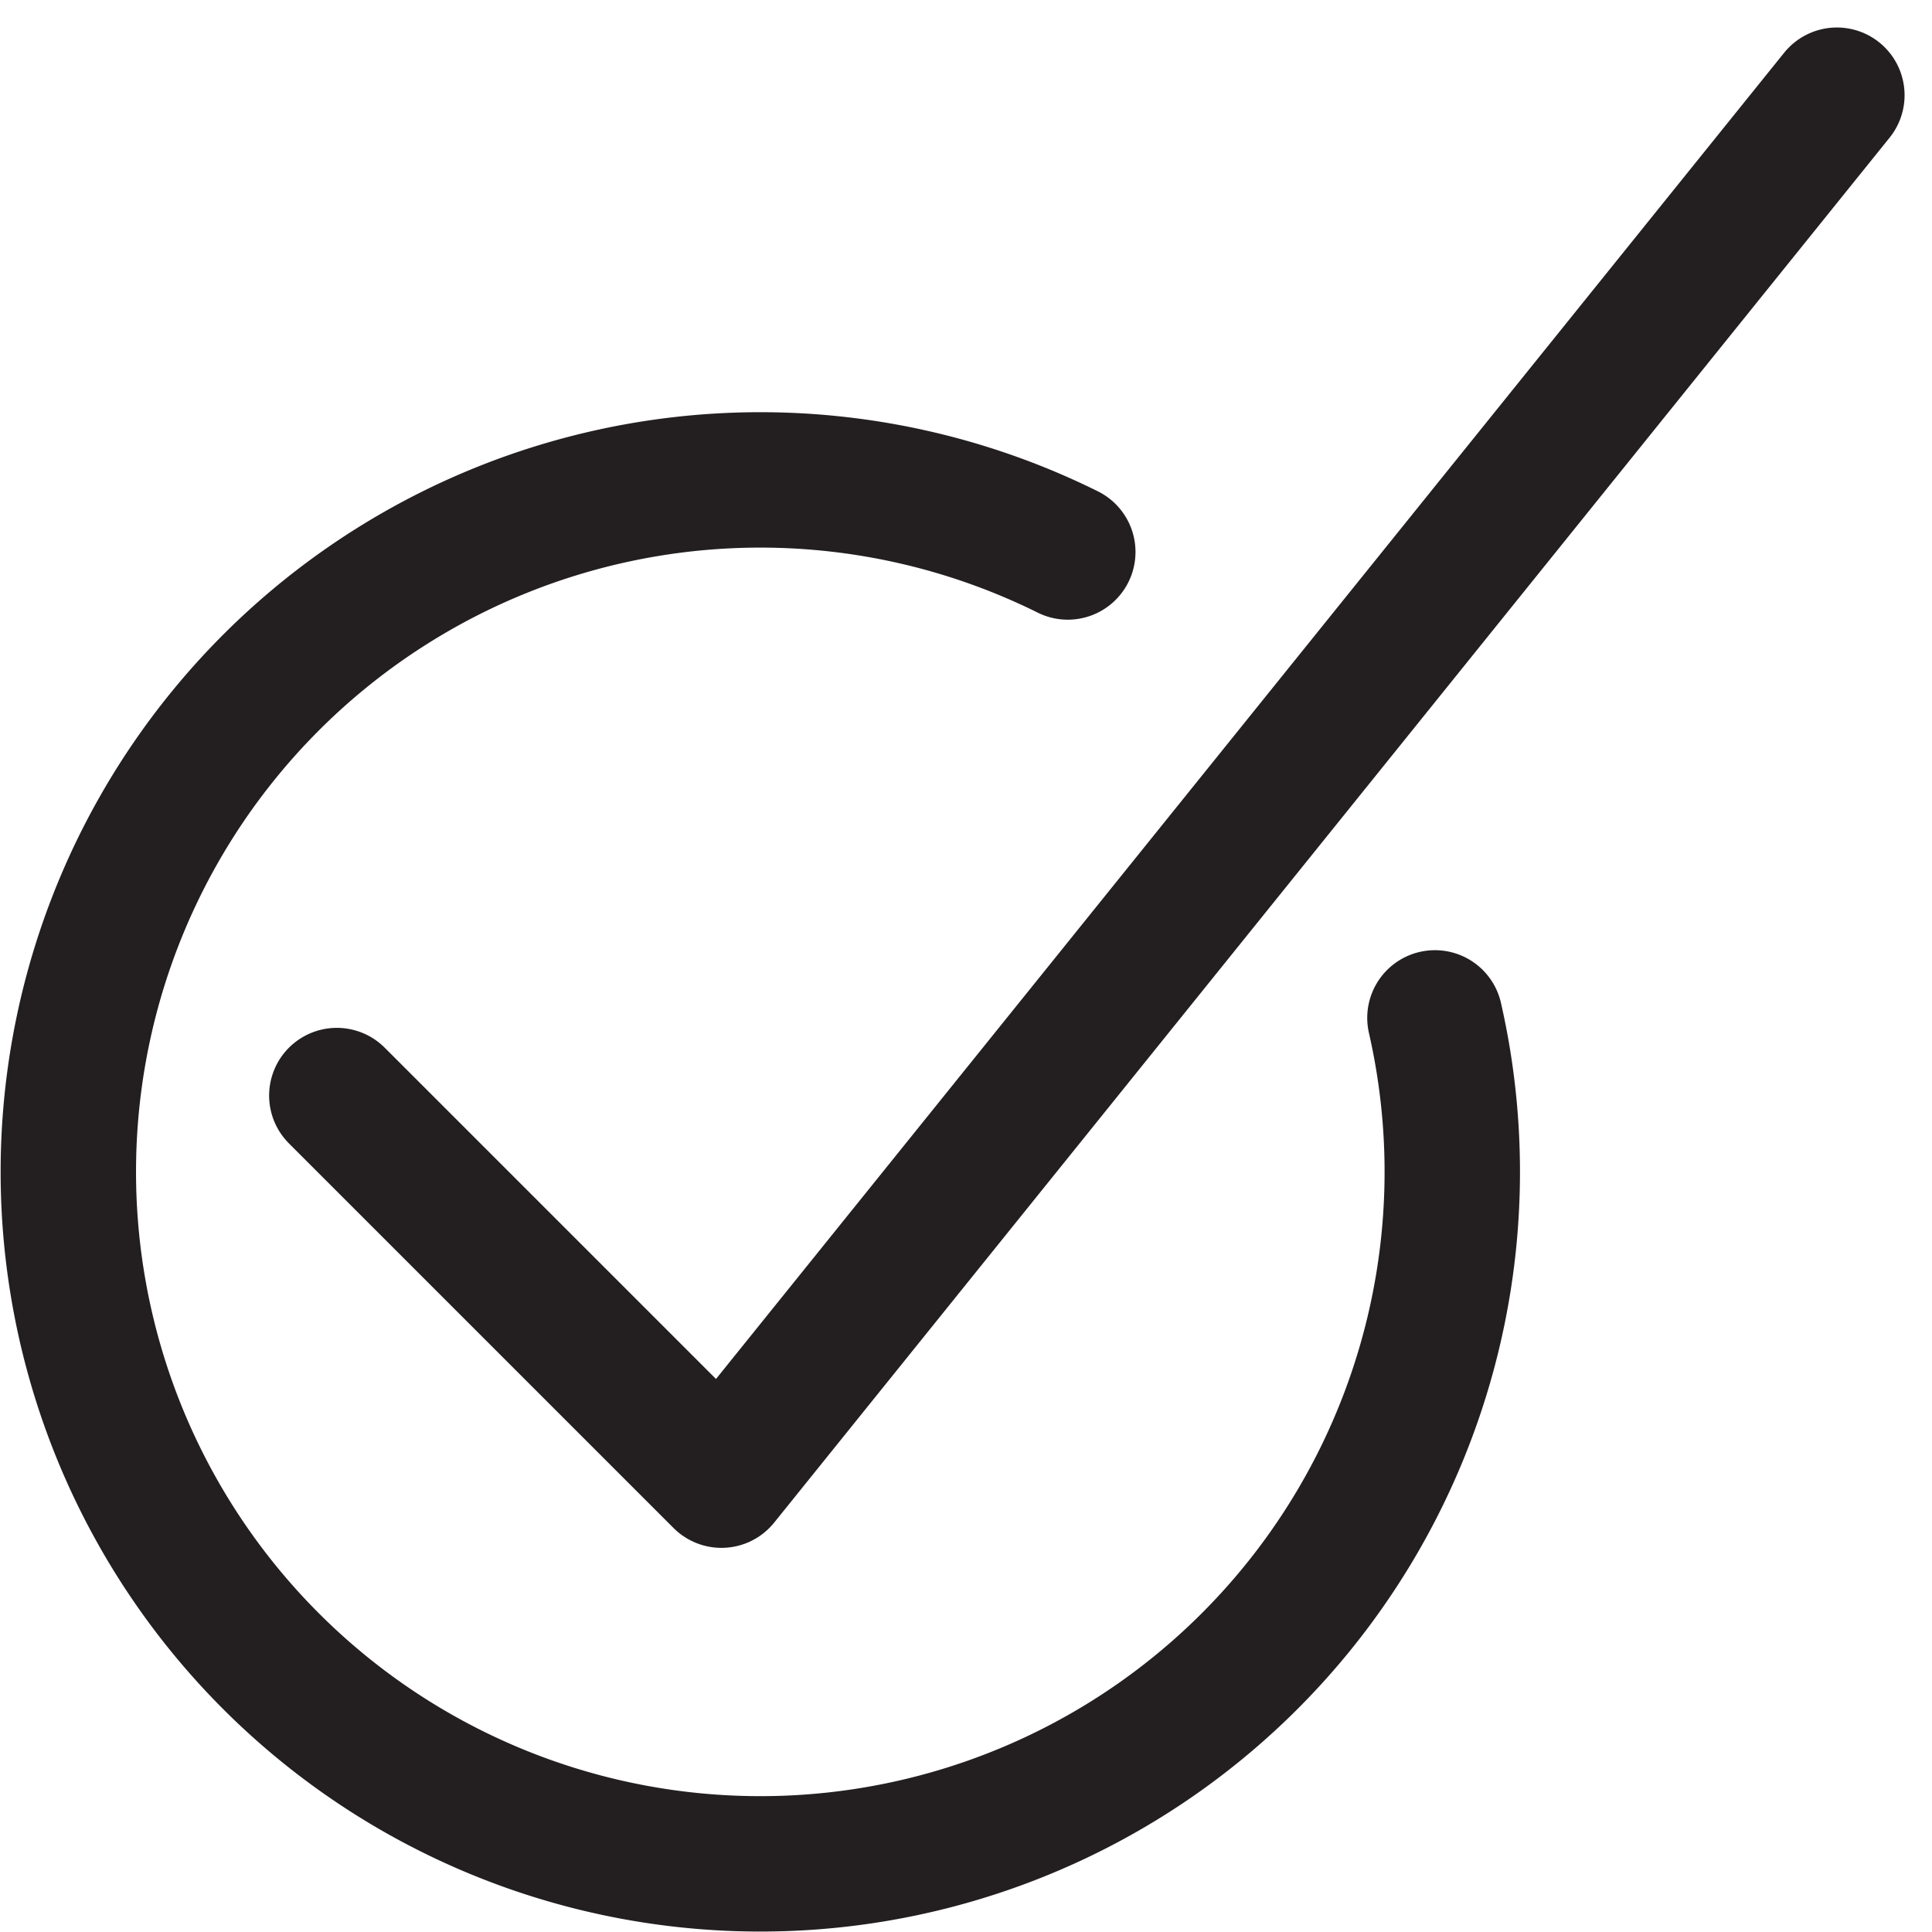
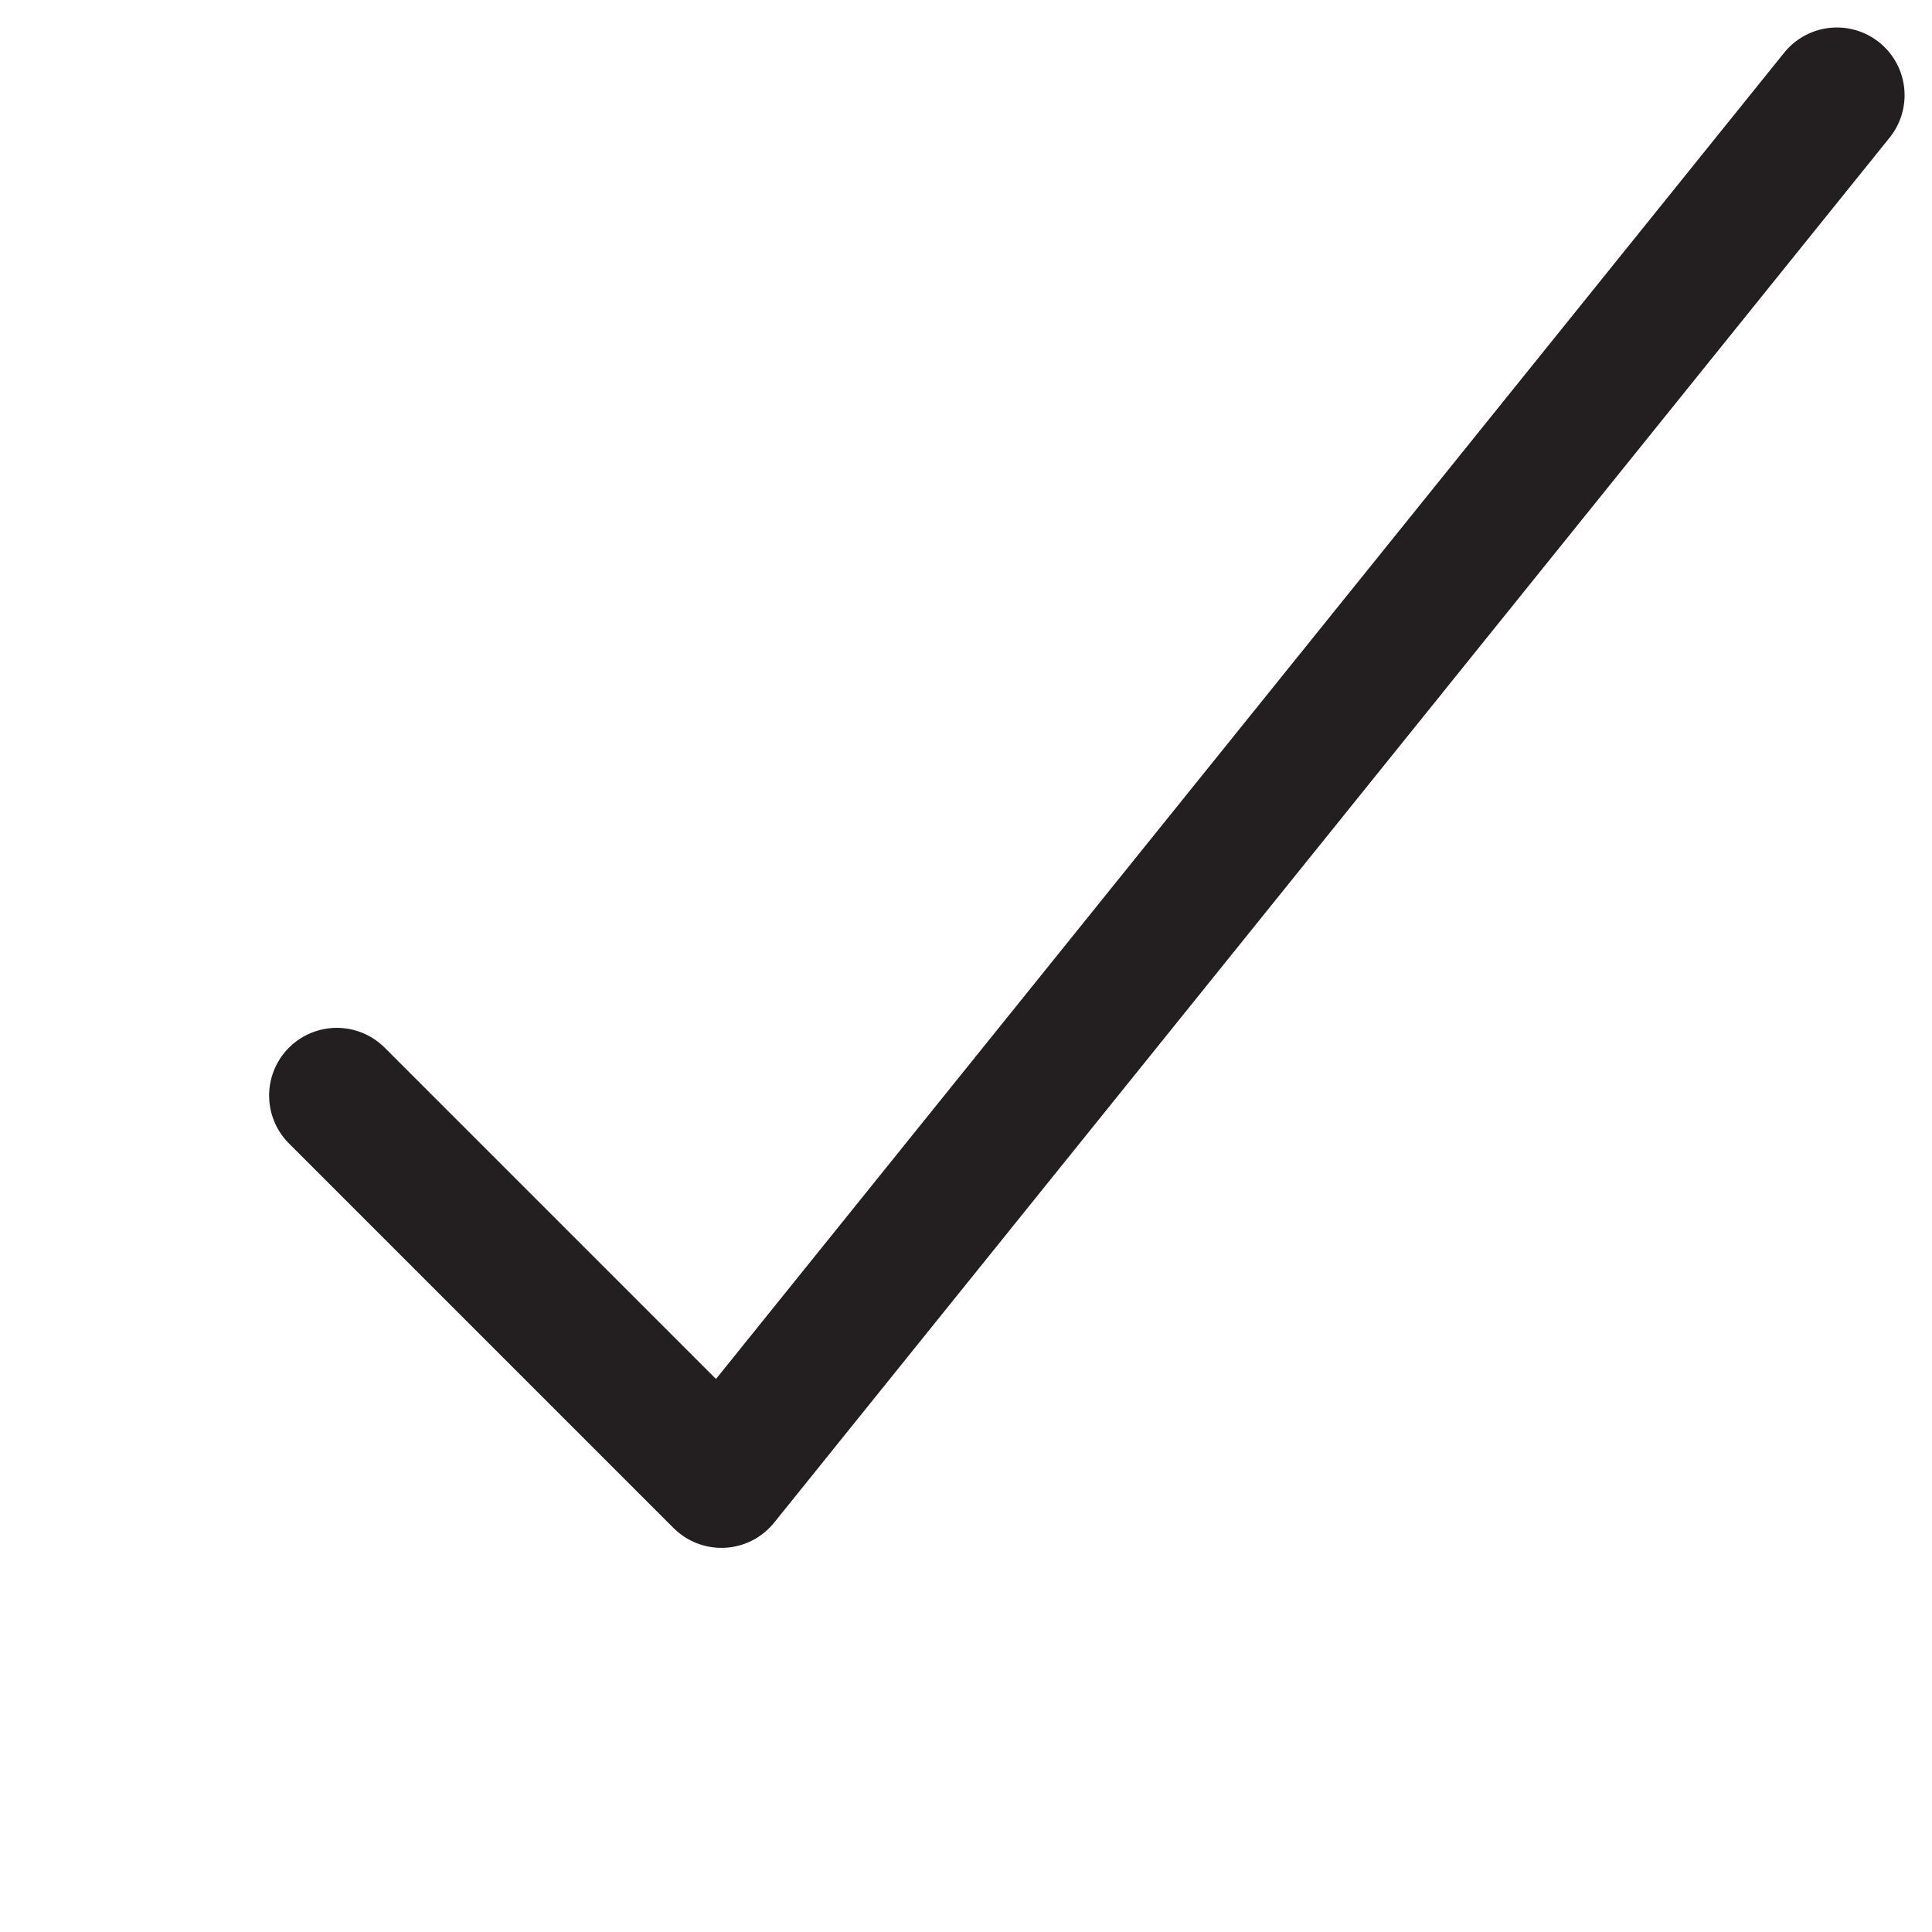
<svg xmlns="http://www.w3.org/2000/svg" width="28.537" height="28.541" viewBox="0 0 28.537 28.541">
  <defs>
    <style>.a{fill:none;stroke:#231f20;stroke-linecap:round;stroke-linejoin:round;stroke-width:2px;}</style>
  </defs>
  <g transform="translate(1 1.406)">
    <path class="a" d="M9533.685,3007.543,9517.209,3028l-5.681-5.681" transform="translate(-9507.553 -3007.543)" />
-     <path class="a" d="M9528.223,3020.49a10.221,10.221,0,1,1-5.423-6.882" transform="translate(-9508.028 -3006.861)" />
  </g>
</svg>